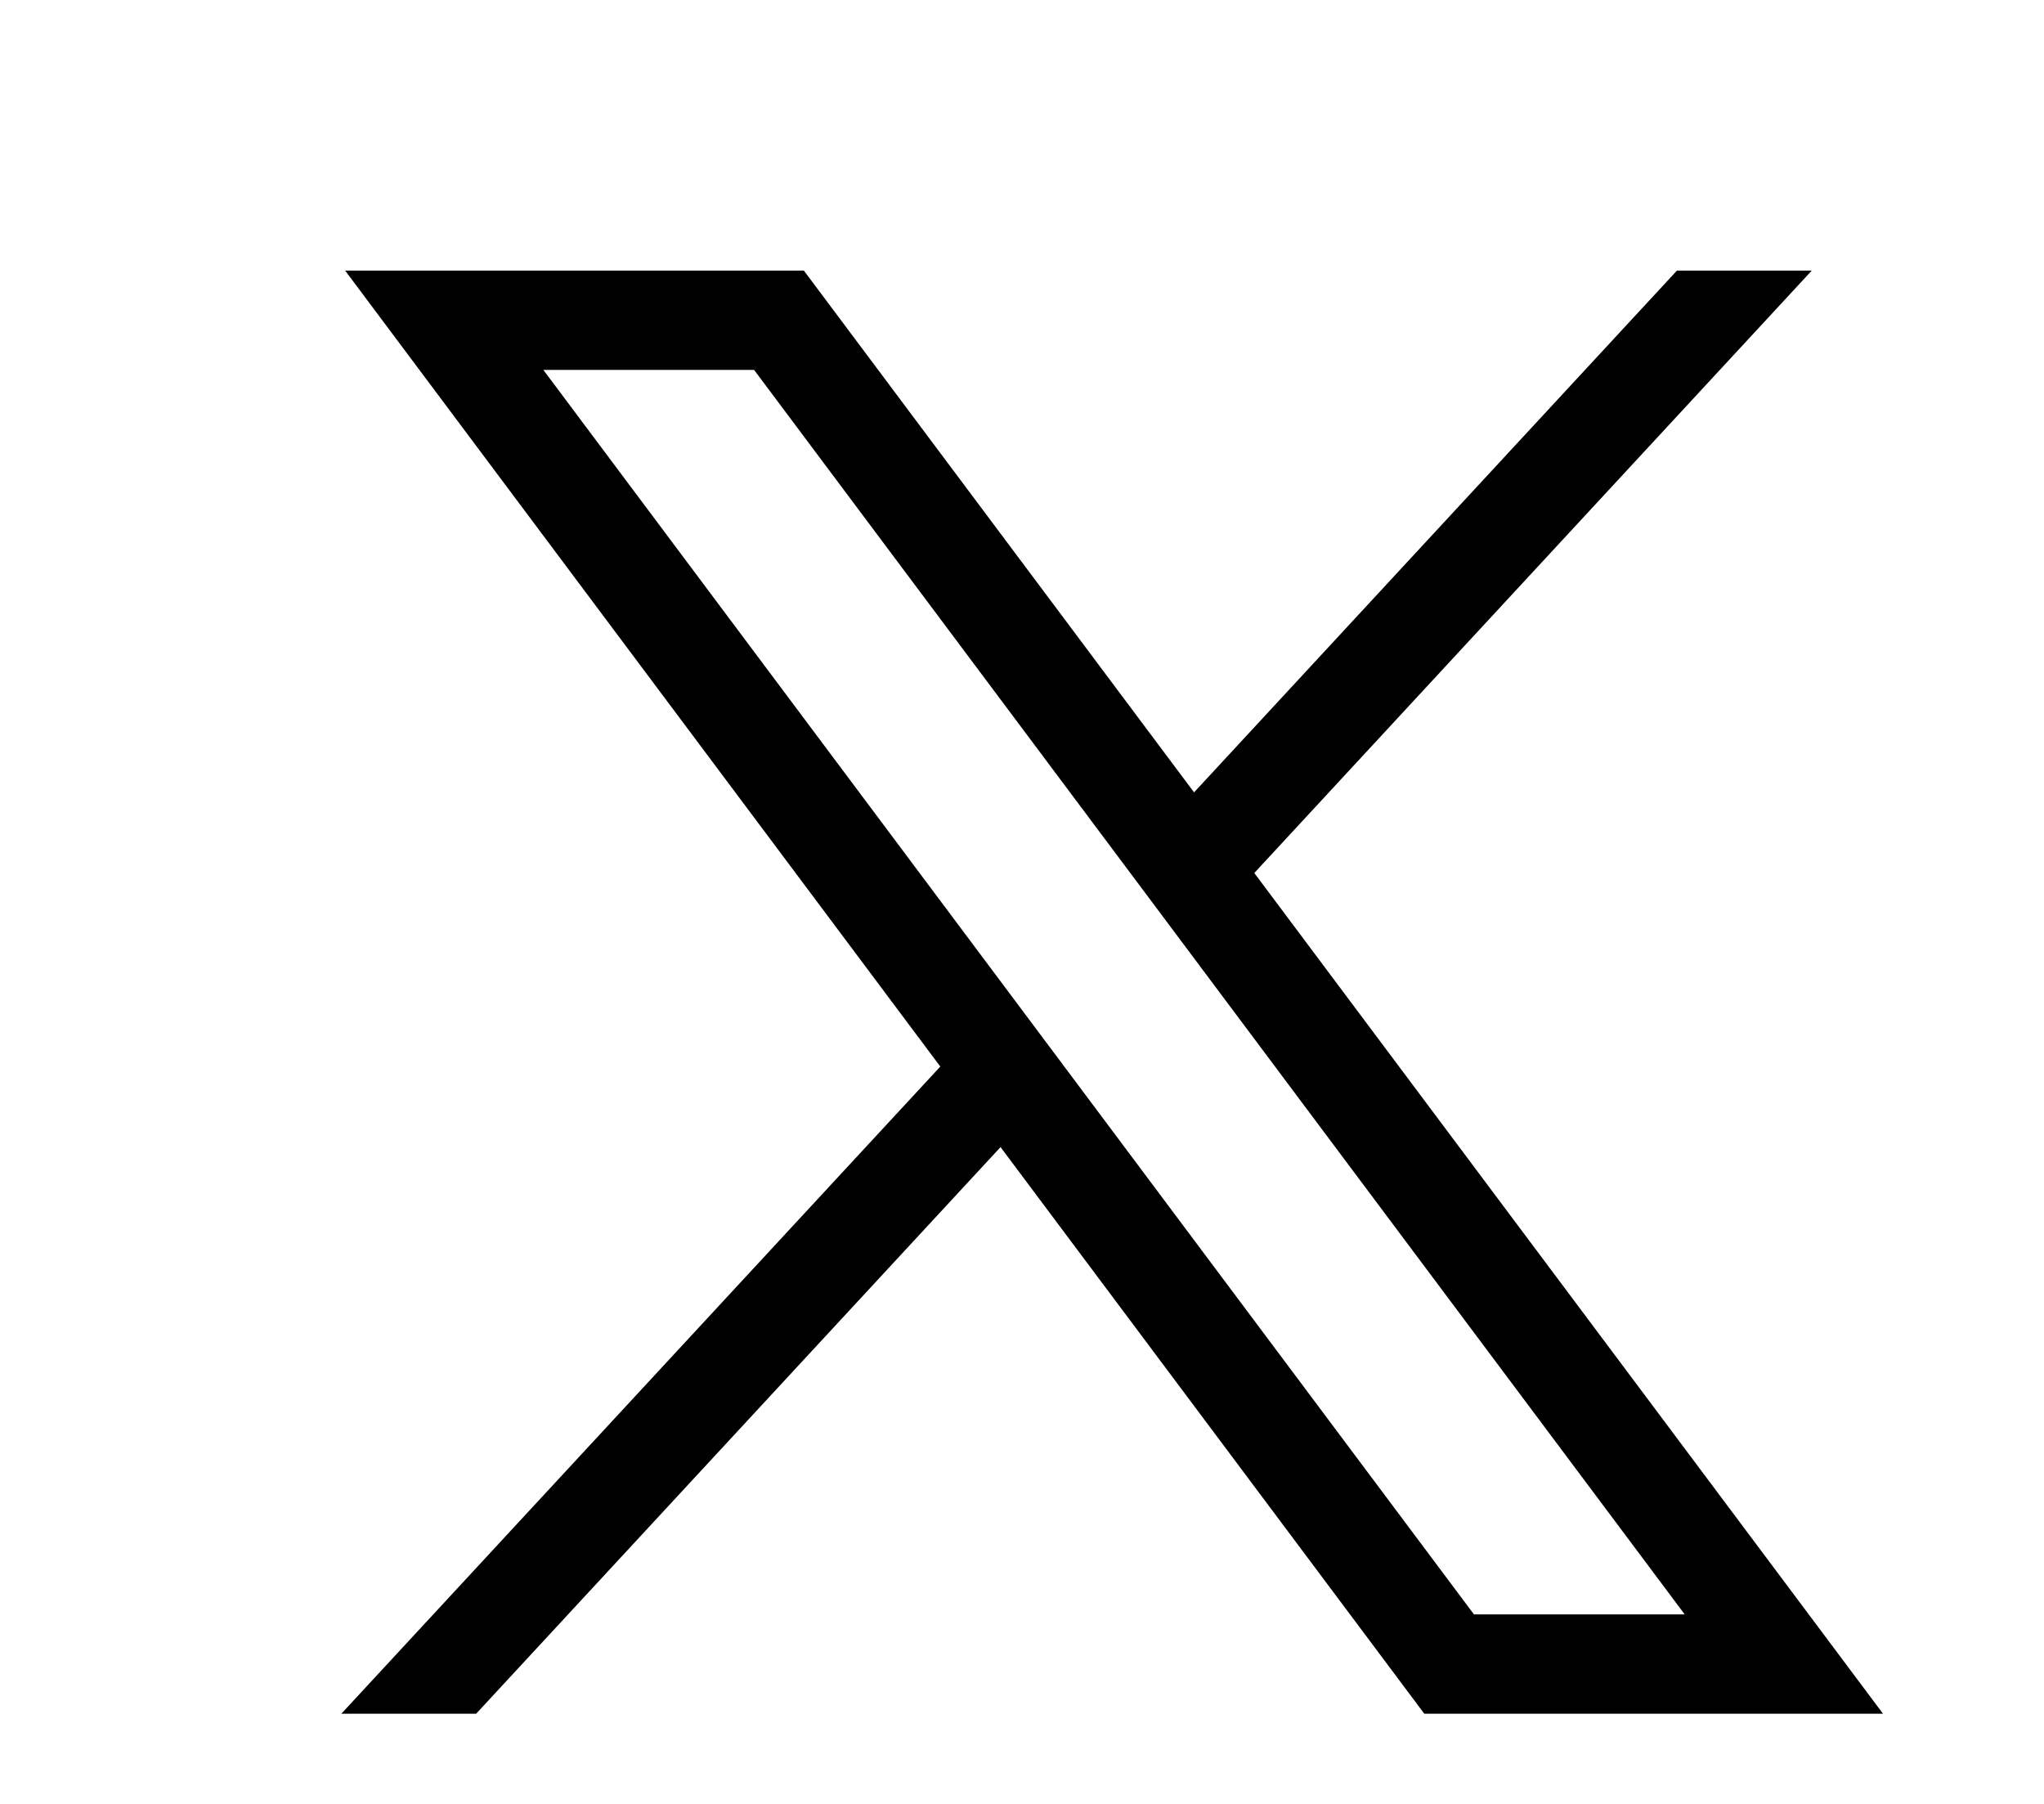
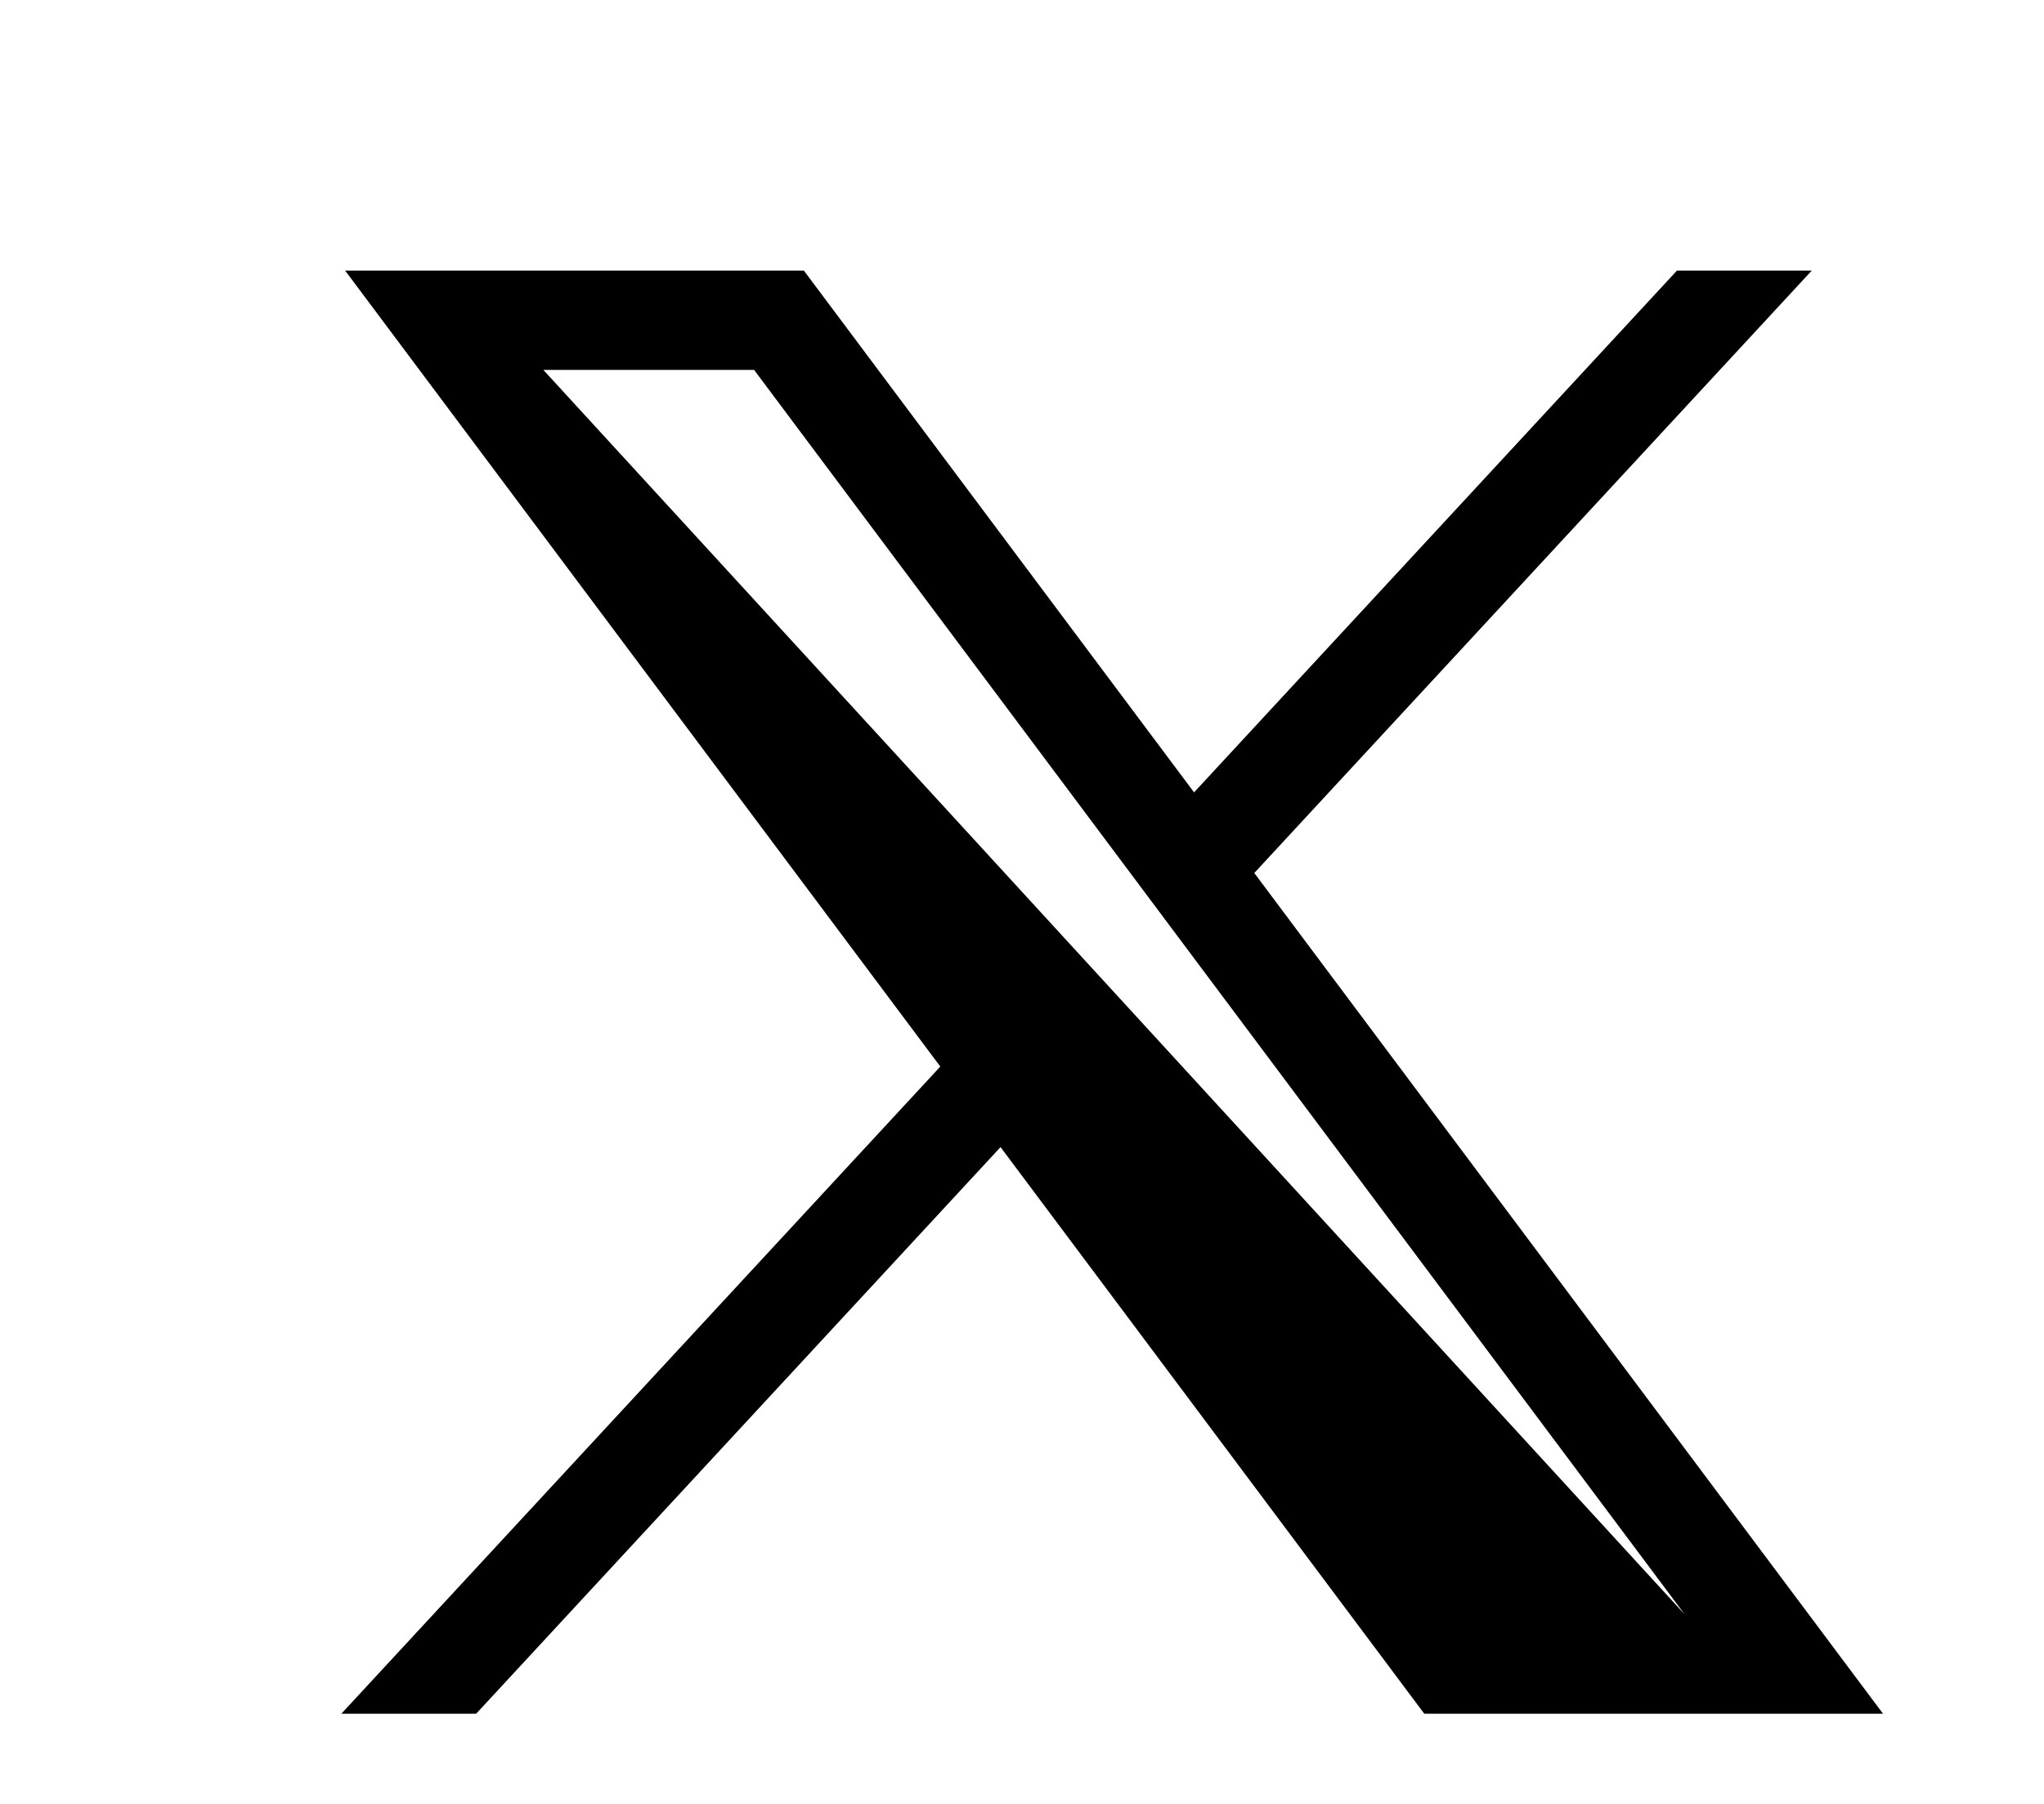
<svg xmlns="http://www.w3.org/2000/svg" width="17" height="15" viewBox="-3 -3 22 20" fill="none">
-   <path d="M0.494 -0L7.094 8.825L0.452 16H1.947L7.762 9.718L12.461 16H17.548L10.576 6.679L16.758 -0H15.263L9.908 5.785L5.581 -0H0.494ZM2.692 1.101H5.029L15.349 14.899H13.012L2.692 1.101Z" fill="currentColor" />
+   <path d="M0.494 -0L7.094 8.825L0.452 16H1.947L7.762 9.718L12.461 16H17.548L10.576 6.679L16.758 -0H15.263L9.908 5.785L5.581 -0H0.494ZM2.692 1.101H5.029L15.349 14.899L2.692 1.101Z" fill="currentColor" />
</svg>